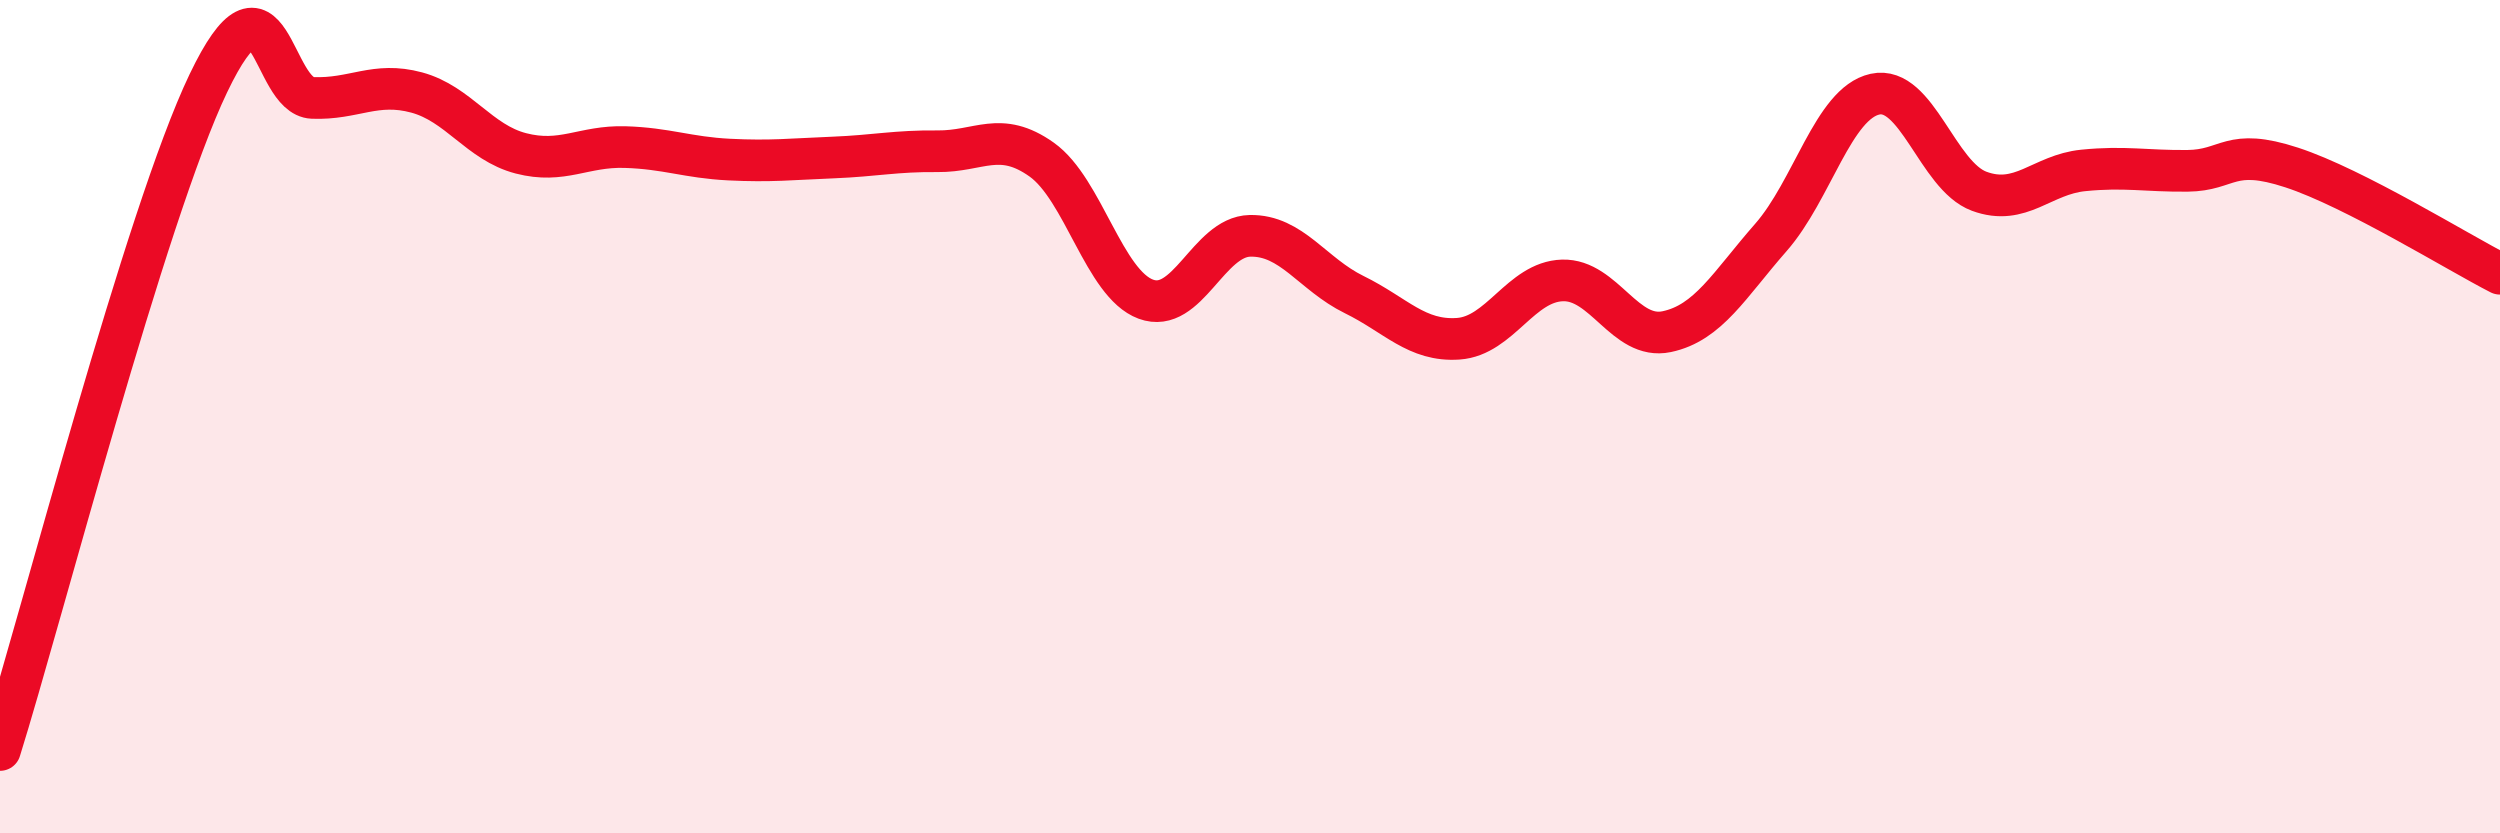
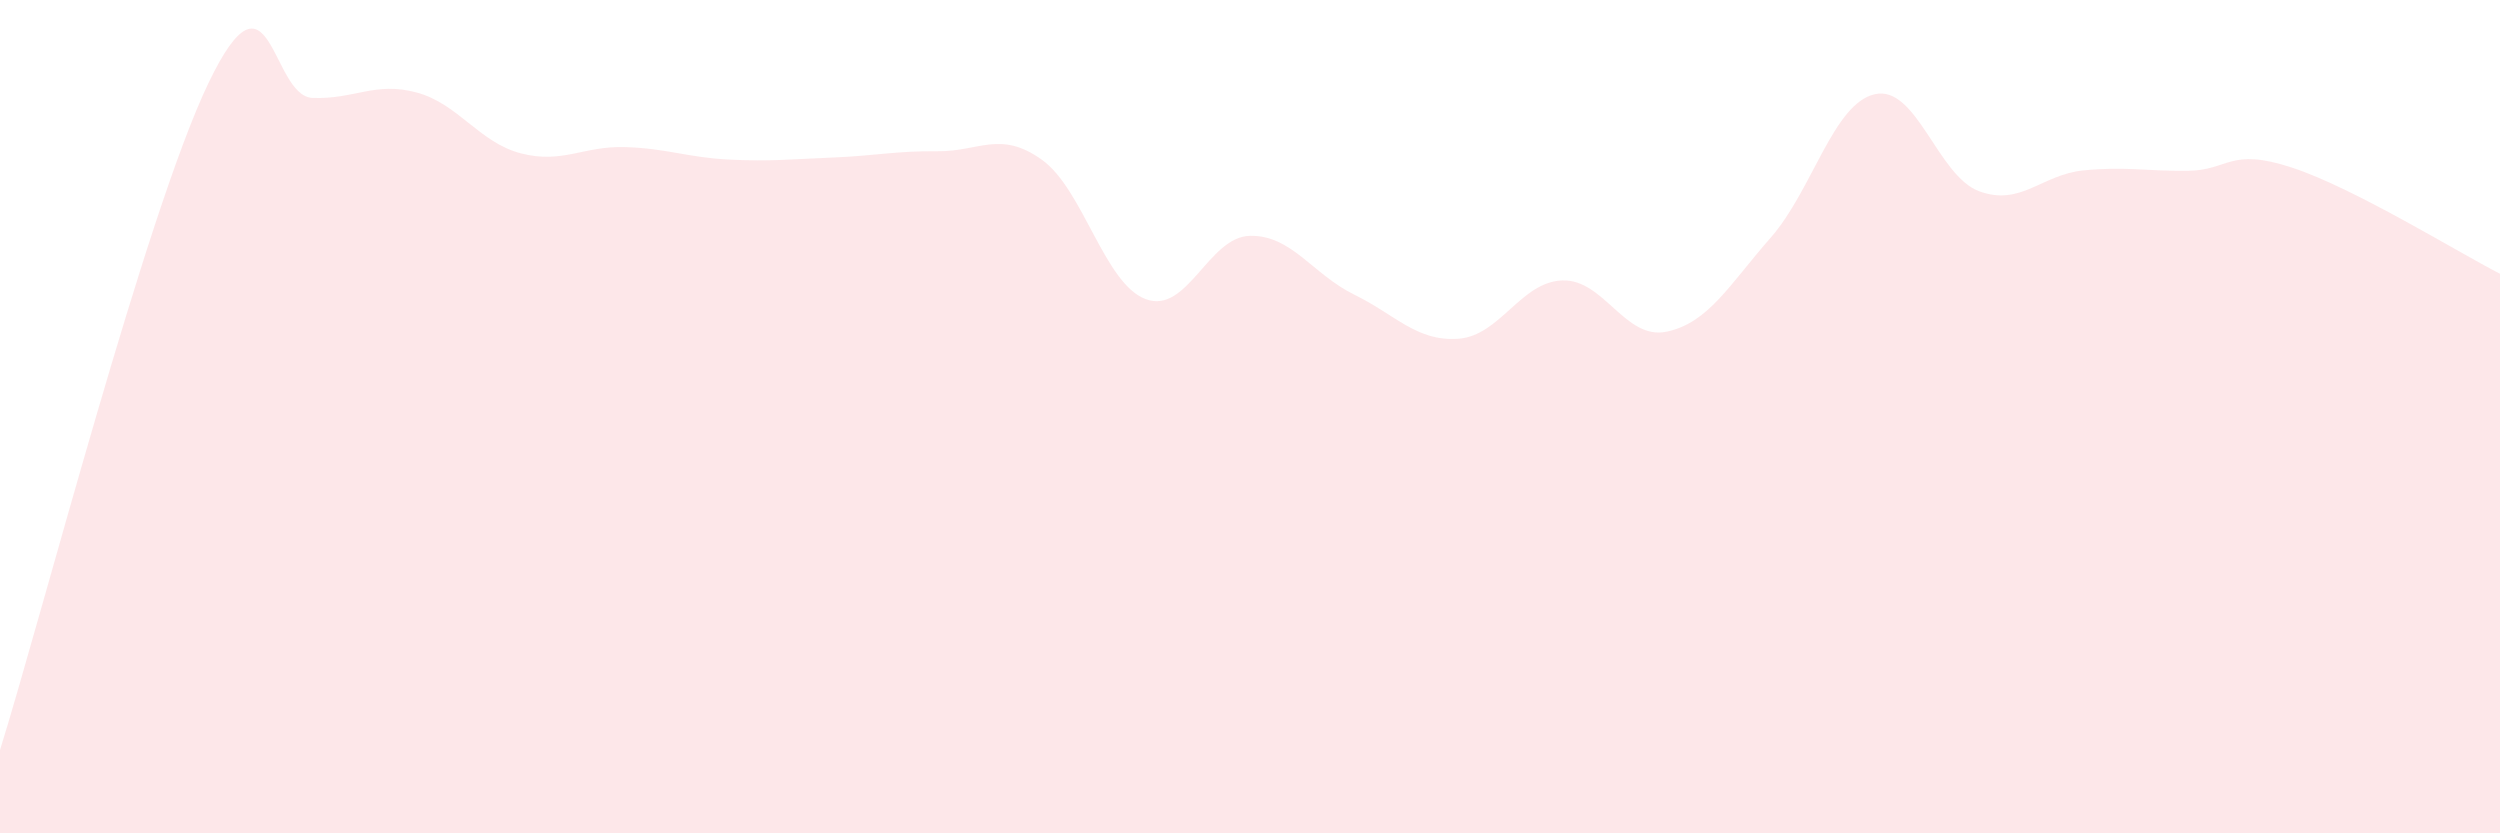
<svg xmlns="http://www.w3.org/2000/svg" width="60" height="20" viewBox="0 0 60 20">
  <path d="M 0,18 C 1,14.8 3.5,5.13 5,2 C 6.5,-1.13 6.5,2.31 7.5,2.35 C 8.5,2.39 9,1.95 10,2.22 C 11,2.49 11.5,3.42 12.5,3.68 C 13.5,3.94 14,3.5 15,3.53 C 16,3.56 16.5,3.78 17.5,3.83 C 18.5,3.88 19,3.82 20,3.78 C 21,3.74 21.5,3.62 22.5,3.63 C 23.5,3.64 24,3.12 25,3.83 C 26,4.54 26.5,6.81 27.5,7.18 C 28.5,7.55 29,5.68 30,5.66 C 31,5.64 31.5,6.58 32.5,7.07 C 33.5,7.56 34,8.2 35,8.13 C 36,8.06 36.5,6.76 37.5,6.73 C 38.5,6.7 39,8.17 40,7.96 C 41,7.75 41.5,6.84 42.5,5.7 C 43.5,4.56 44,2.48 45,2.26 C 46,2.04 46.5,4.22 47.5,4.59 C 48.5,4.96 49,4.19 50,4.09 C 51,3.99 51.5,4.11 52.5,4.1 C 53.5,4.09 53.5,3.53 55,4.02 C 56.5,4.51 59,6.06 60,6.57L60 20L0 20Z" fill="#EB0A25" opacity="0.1" stroke-linecap="round" stroke-linejoin="round" />
-   <path d="M 0,18 C 1,14.8 3.5,5.13 5,2 C 6.5,-1.13 6.5,2.31 7.5,2.35 C 8.5,2.39 9,1.95 10,2.22 C 11,2.49 11.5,3.42 12.5,3.68 C 13.5,3.94 14,3.5 15,3.53 C 16,3.56 16.5,3.78 17.5,3.83 C 18.5,3.88 19,3.82 20,3.78 C 21,3.74 21.5,3.62 22.5,3.63 C 23.5,3.64 24,3.12 25,3.83 C 26,4.54 26.5,6.81 27.5,7.18 C 28.5,7.55 29,5.68 30,5.66 C 31,5.64 31.5,6.58 32.5,7.07 C 33.5,7.56 34,8.2 35,8.13 C 36,8.06 36.5,6.76 37.5,6.73 C 38.5,6.7 39,8.17 40,7.96 C 41,7.75 41.5,6.84 42.5,5.7 C 43.5,4.56 44,2.48 45,2.26 C 46,2.04 46.5,4.22 47.5,4.59 C 48.5,4.96 49,4.19 50,4.09 C 51,3.99 51.5,4.11 52.5,4.1 C 53.5,4.09 53.5,3.53 55,4.02 C 56.5,4.51 59,6.06 60,6.57" stroke="#EB0A25" stroke-width="1" fill="none" stroke-linecap="round" stroke-linejoin="round" />
</svg>